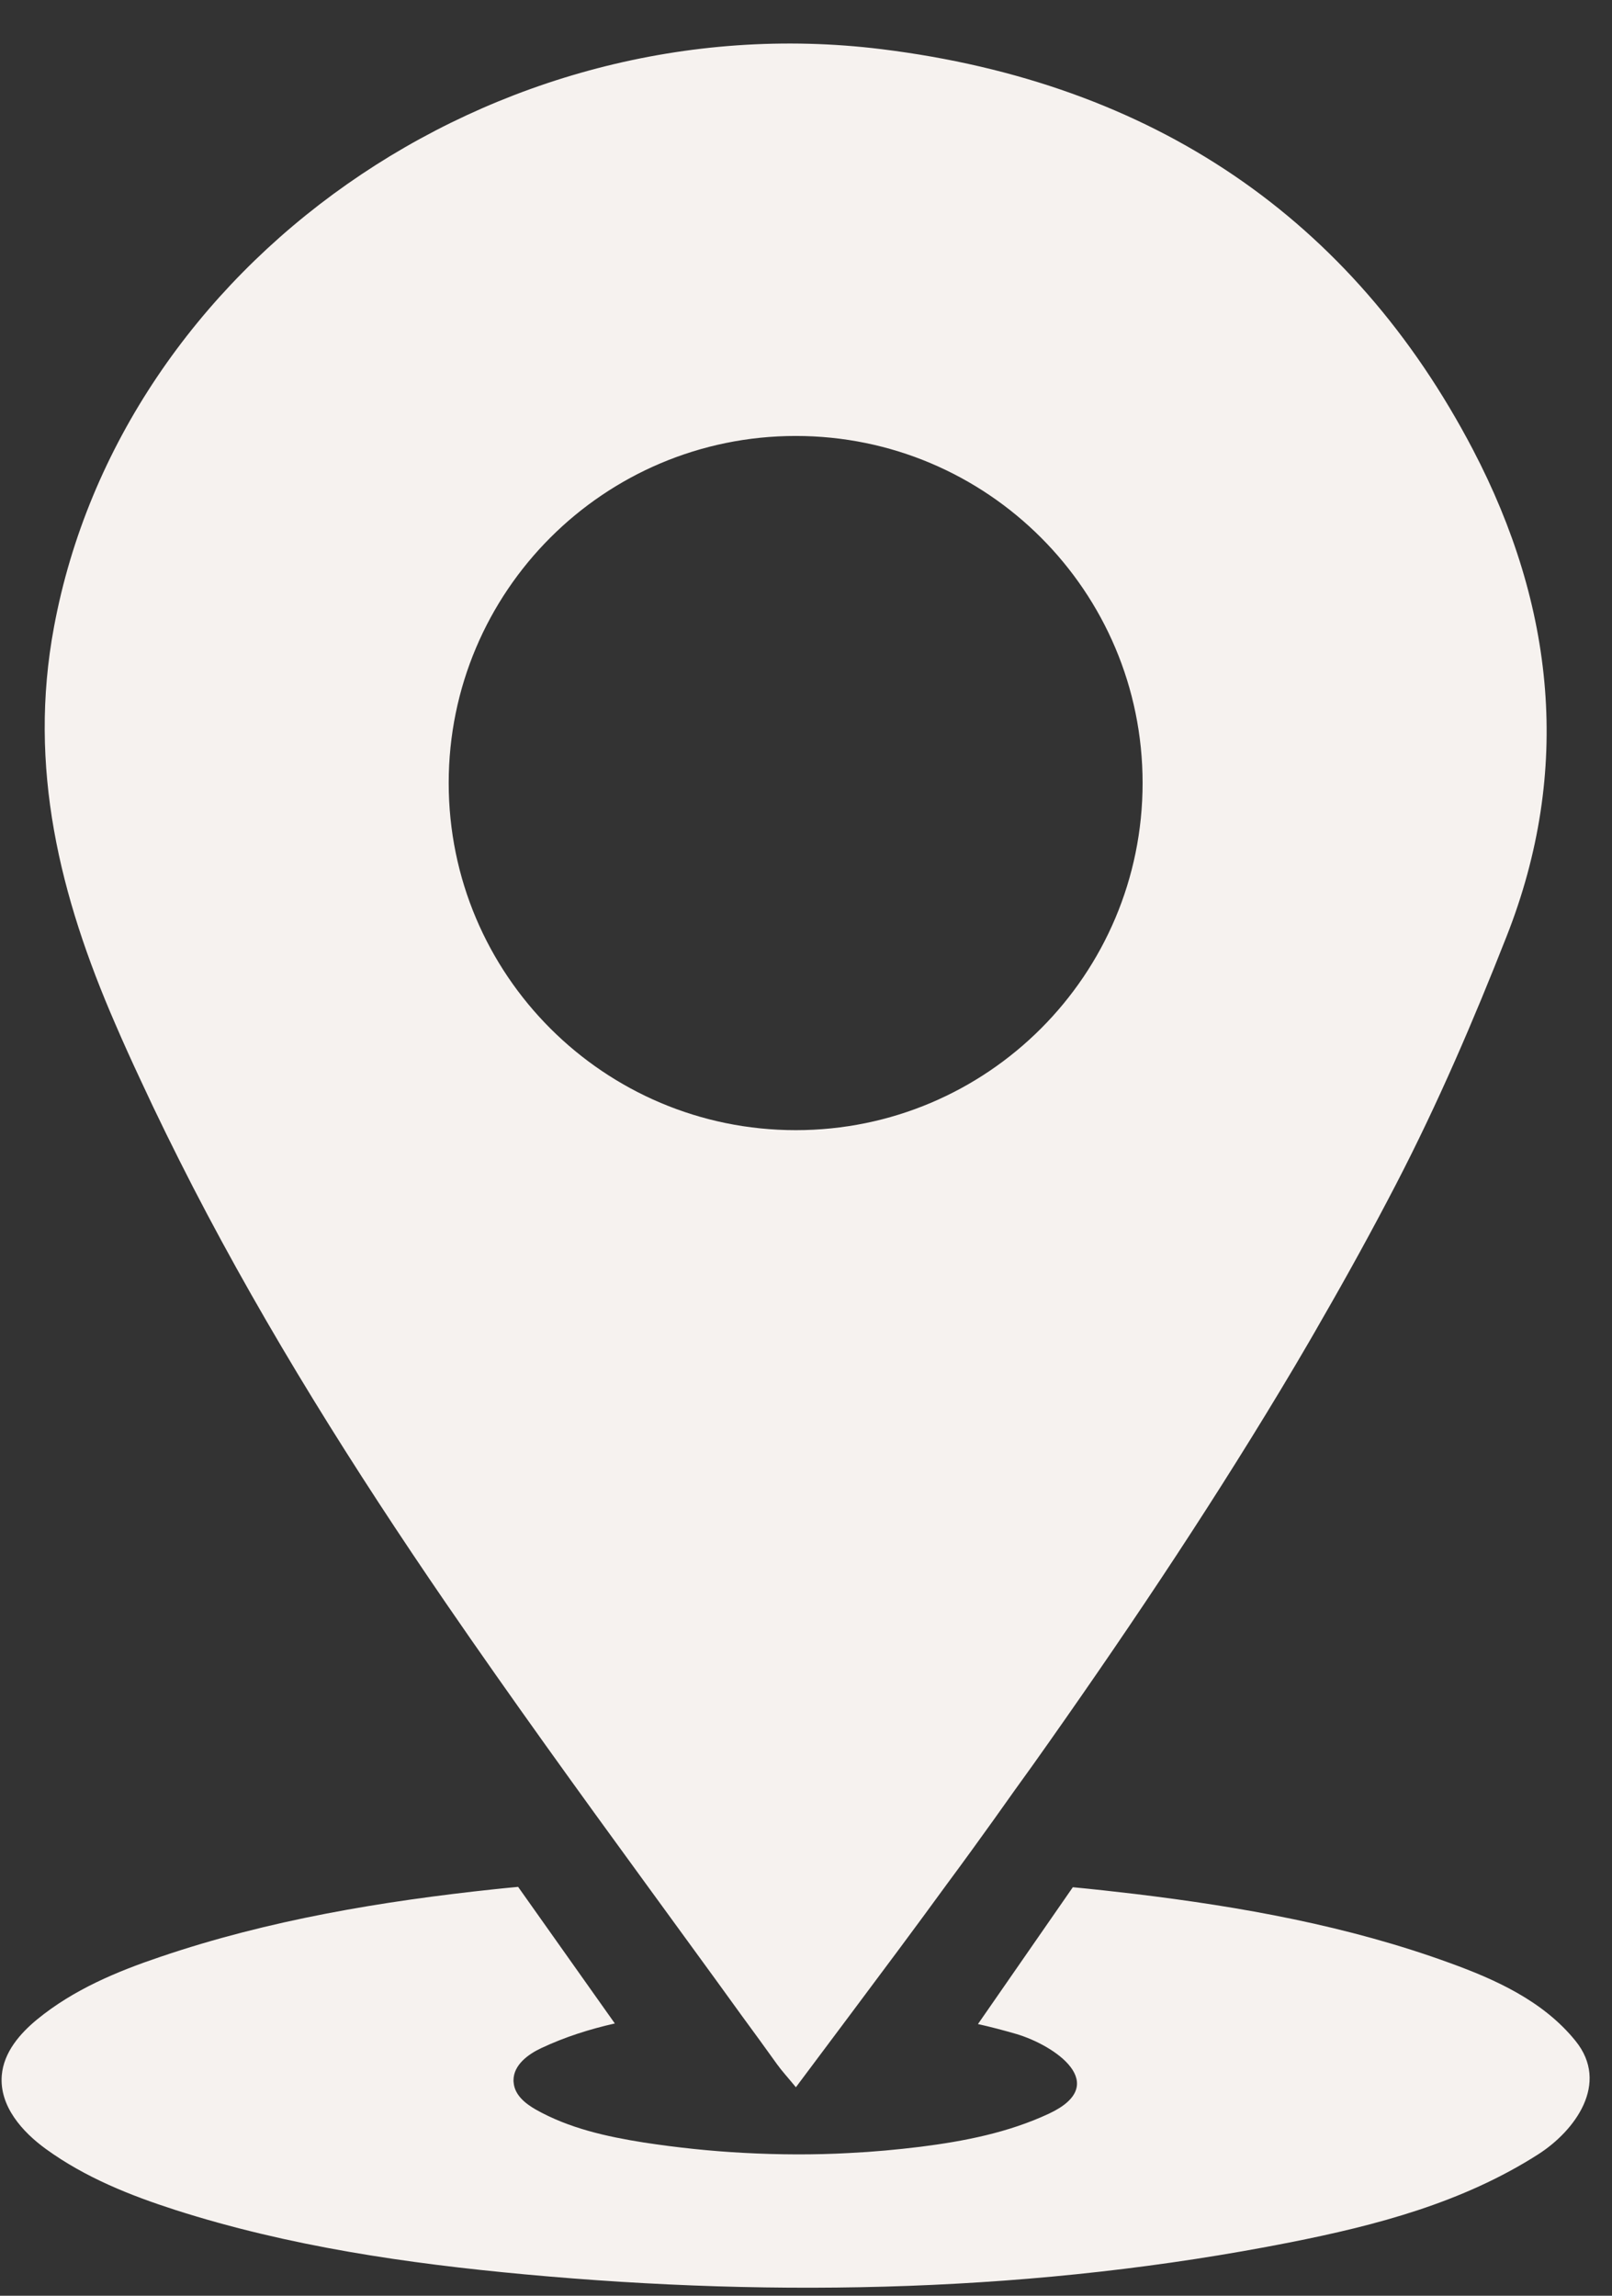
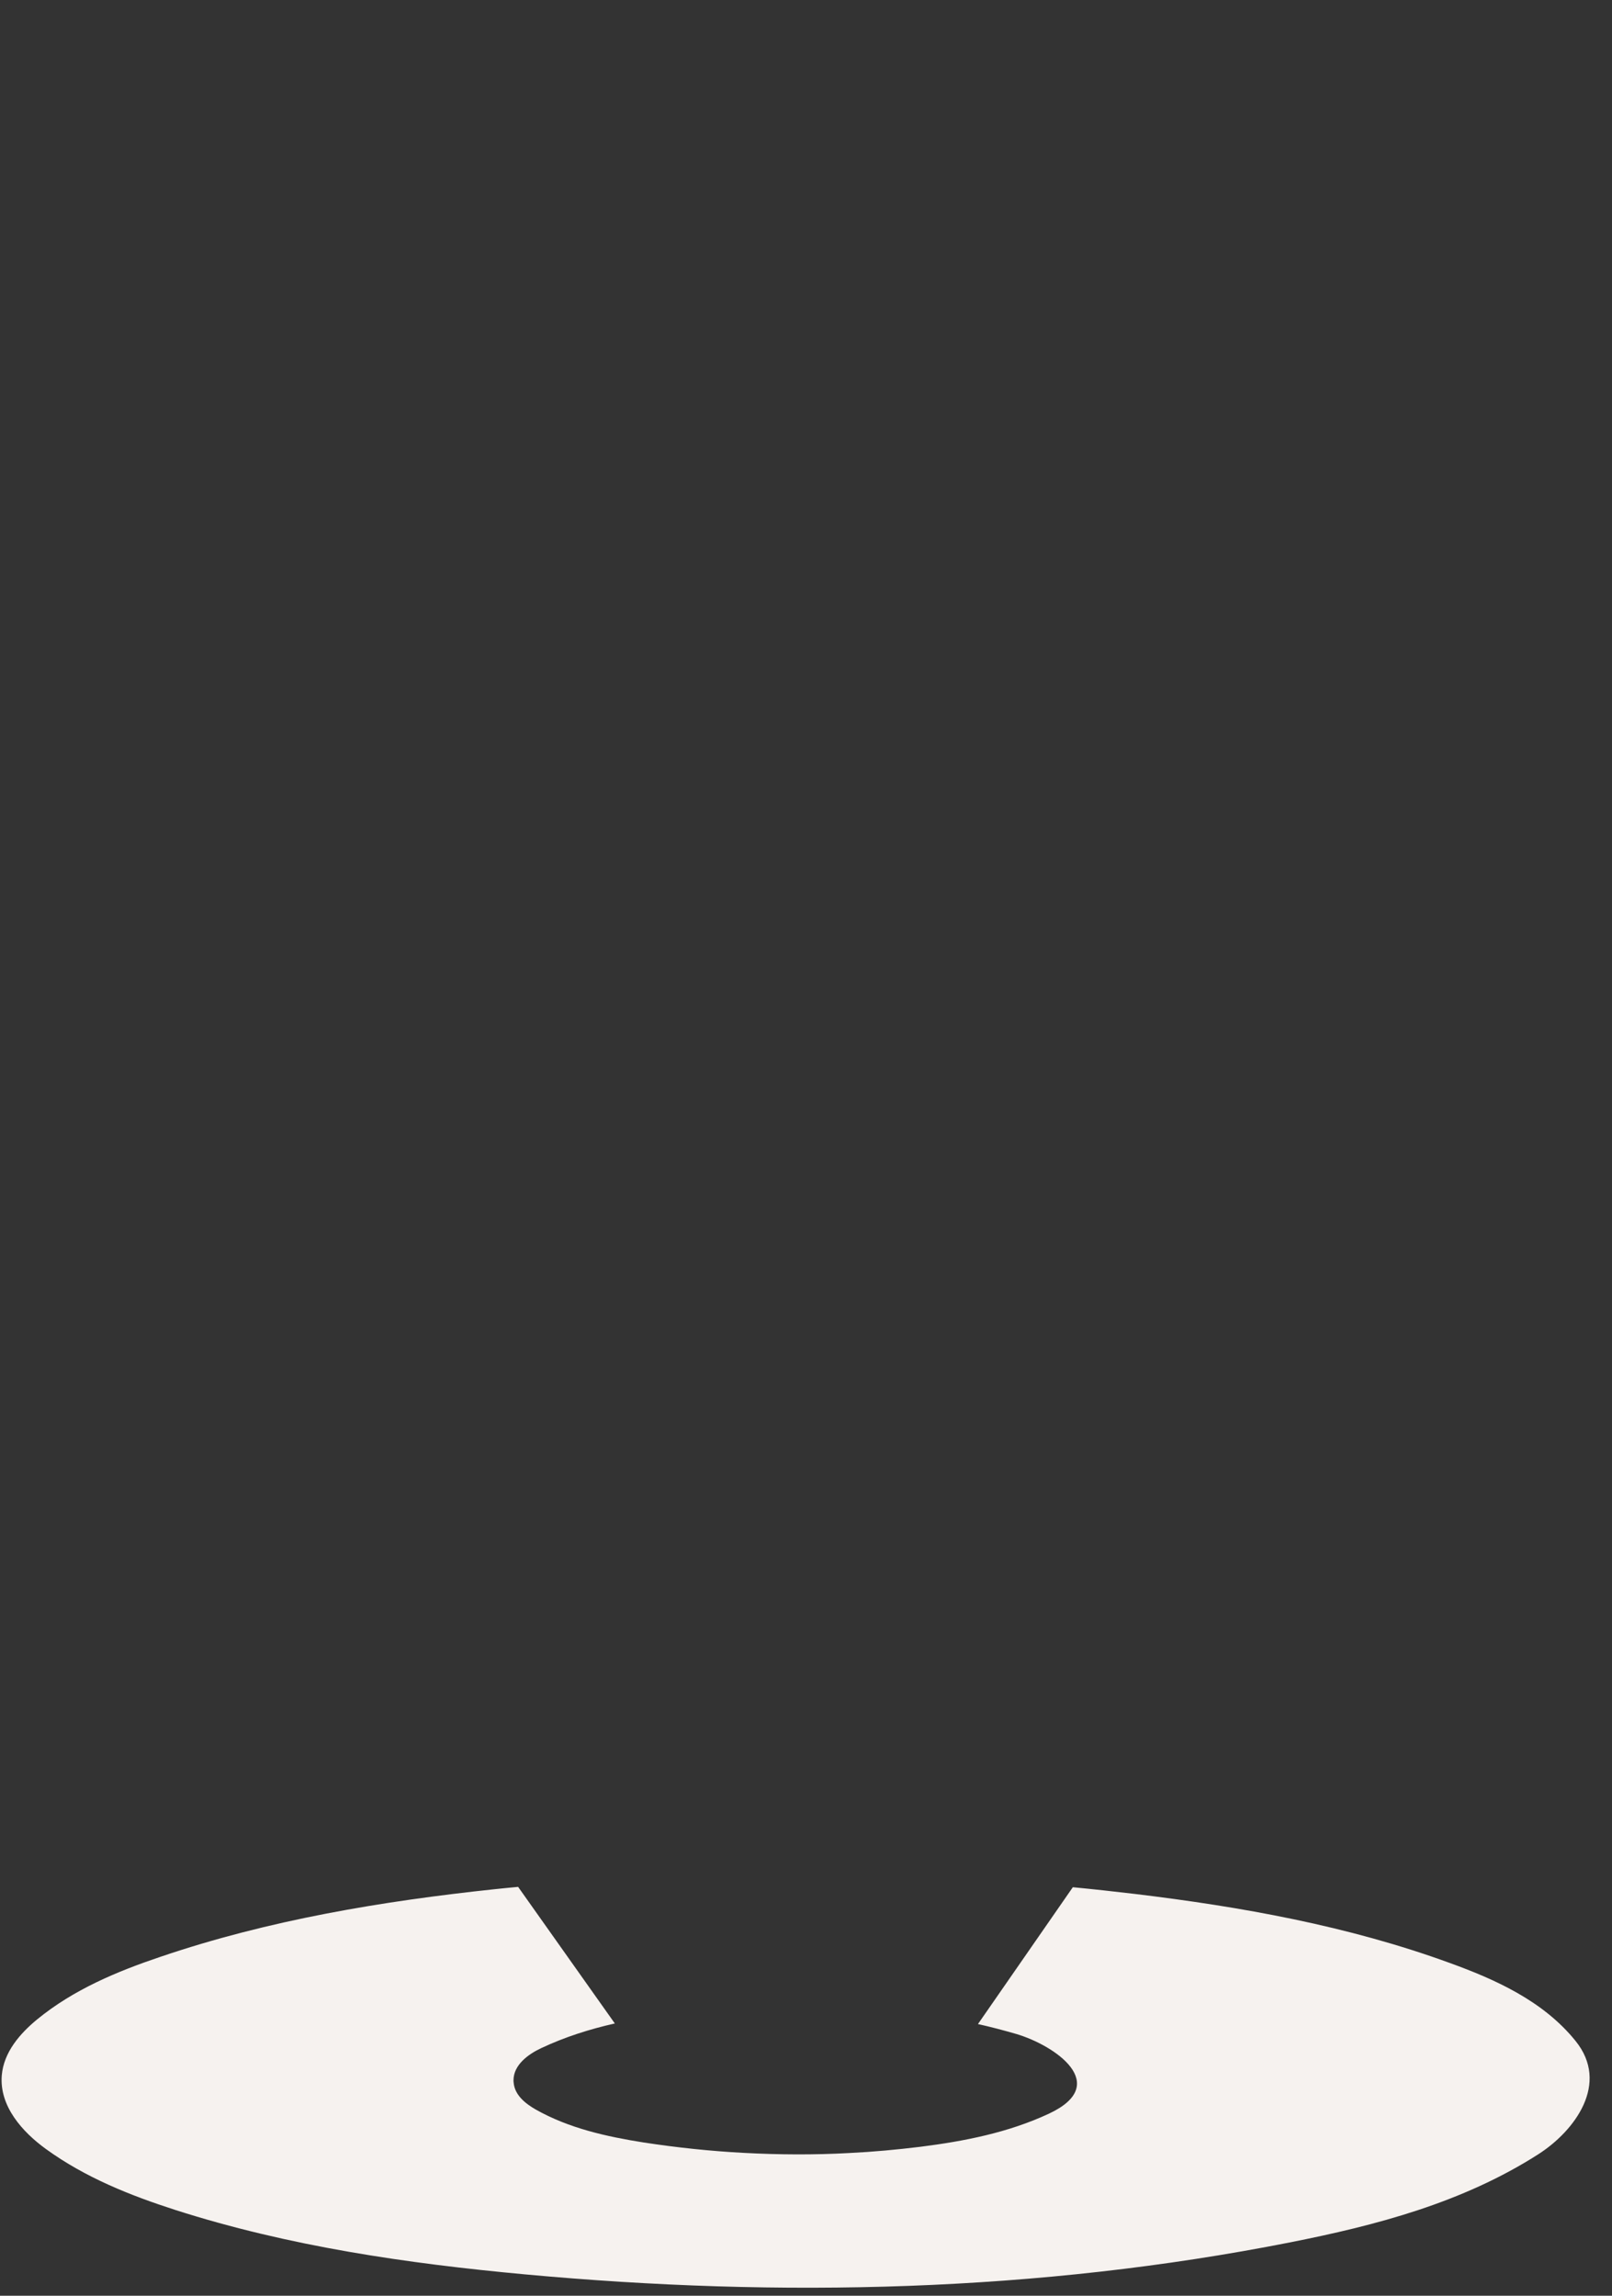
<svg xmlns="http://www.w3.org/2000/svg" fill="#000000" height="77.6" preserveAspectRatio="xMidYMid meet" version="1" viewBox="23.1 10.6 54.5 77.6" width="54.5" zoomAndPan="magnify">
  <rect x="23.1" y="10.6" width="54.5" height="77.6" fill="#333333" stroke="none" />
  <g fill="#f6f2ef" id="change1_1">
    <path d="M 24.656 83.242 C 25.988 84.207 27.504 84.809 29.031 85.301 C 32.875 86.531 36.863 87.109 40.848 87.477 C 49.473 88.273 58.199 88.078 66.719 86.395 C 69.625 85.82 72.551 85.055 75.113 83.414 C 76.348 82.621 77.531 81.023 76.367 79.586 C 75.273 78.23 73.641 77.504 72.121 76.953 C 68.672 75.695 65.066 75.051 61.461 74.617 C 60.766 74.535 60.066 74.457 59.371 74.391 L 56.164 79.016 C 56.598 79.113 57.031 79.227 57.461 79.352 C 58.754 79.734 60.695 81.051 58.559 82.047 C 57.184 82.688 55.695 82.977 54.219 83.164 C 53.418 83.262 52.621 83.336 51.816 83.375 C 50.633 83.441 49.441 83.434 48.258 83.371 C 47.121 83.312 45.992 83.191 44.867 83.02 C 43.609 82.82 42.344 82.543 41.215 81.906 C 40.867 81.707 40.496 81.418 40.465 80.984 C 40.461 80.965 40.461 80.941 40.461 80.918 C 40.461 80.398 40.957 80.035 41.402 79.828 C 42.199 79.453 43.035 79.188 43.887 78.996 L 40.617 74.379 C 40.355 74.402 40.094 74.43 39.828 74.457 C 36.012 74.863 32.195 75.496 28.527 76.742 C 27.055 77.238 25.59 77.848 24.355 78.859 C 23.781 79.332 23.227 79.961 23.16 80.75 C 23.074 81.797 23.863 82.668 24.656 83.242" fill="inherit" />
-     <path d="M 38.27 37.066 C 38.27 30.59 43.523 25.336 50.004 25.336 C 56.48 25.336 61.73 30.59 61.73 37.066 C 61.73 43.547 56.48 48.801 50.004 48.801 C 43.523 48.801 38.27 43.547 38.27 37.066 Z M 26.996 45.207 C 27.27 45.844 27.555 46.473 27.848 47.098 C 28.414 48.324 29.012 49.535 29.629 50.734 C 32.145 55.602 35.074 60.266 38.195 64.816 C 40.387 68.008 42.656 71.148 44.941 74.281 C 46.016 75.762 47.098 77.234 48.168 78.719 C 48.574 79.27 48.973 79.82 49.371 80.375 C 49.531 80.598 49.719 80.801 50.008 81.152 C 50.629 80.32 51.242 79.504 51.852 78.688 C 52.957 77.211 54.043 75.758 55.109 74.293 C 55.402 73.898 55.691 73.504 55.98 73.105 C 56.461 72.441 56.941 71.773 57.414 71.102 C 57.805 70.566 58.191 70.02 58.574 69.477 C 61.496 65.328 64.301 61.117 66.879 56.773 C 67.18 56.262 67.484 55.746 67.777 55.227 C 68.652 53.711 69.496 52.176 70.301 50.625 C 71.711 47.906 72.922 45.086 74.035 42.254 C 76.254 36.633 75.66 31.078 72.898 25.797 C 68.816 17.996 62.094 13.395 52.902 12.262 C 39.754 10.641 27.207 19.535 24.926 31.789 C 24.039 36.531 25.121 40.898 26.996 45.207" fill="inherit" />
  </g>
</svg>